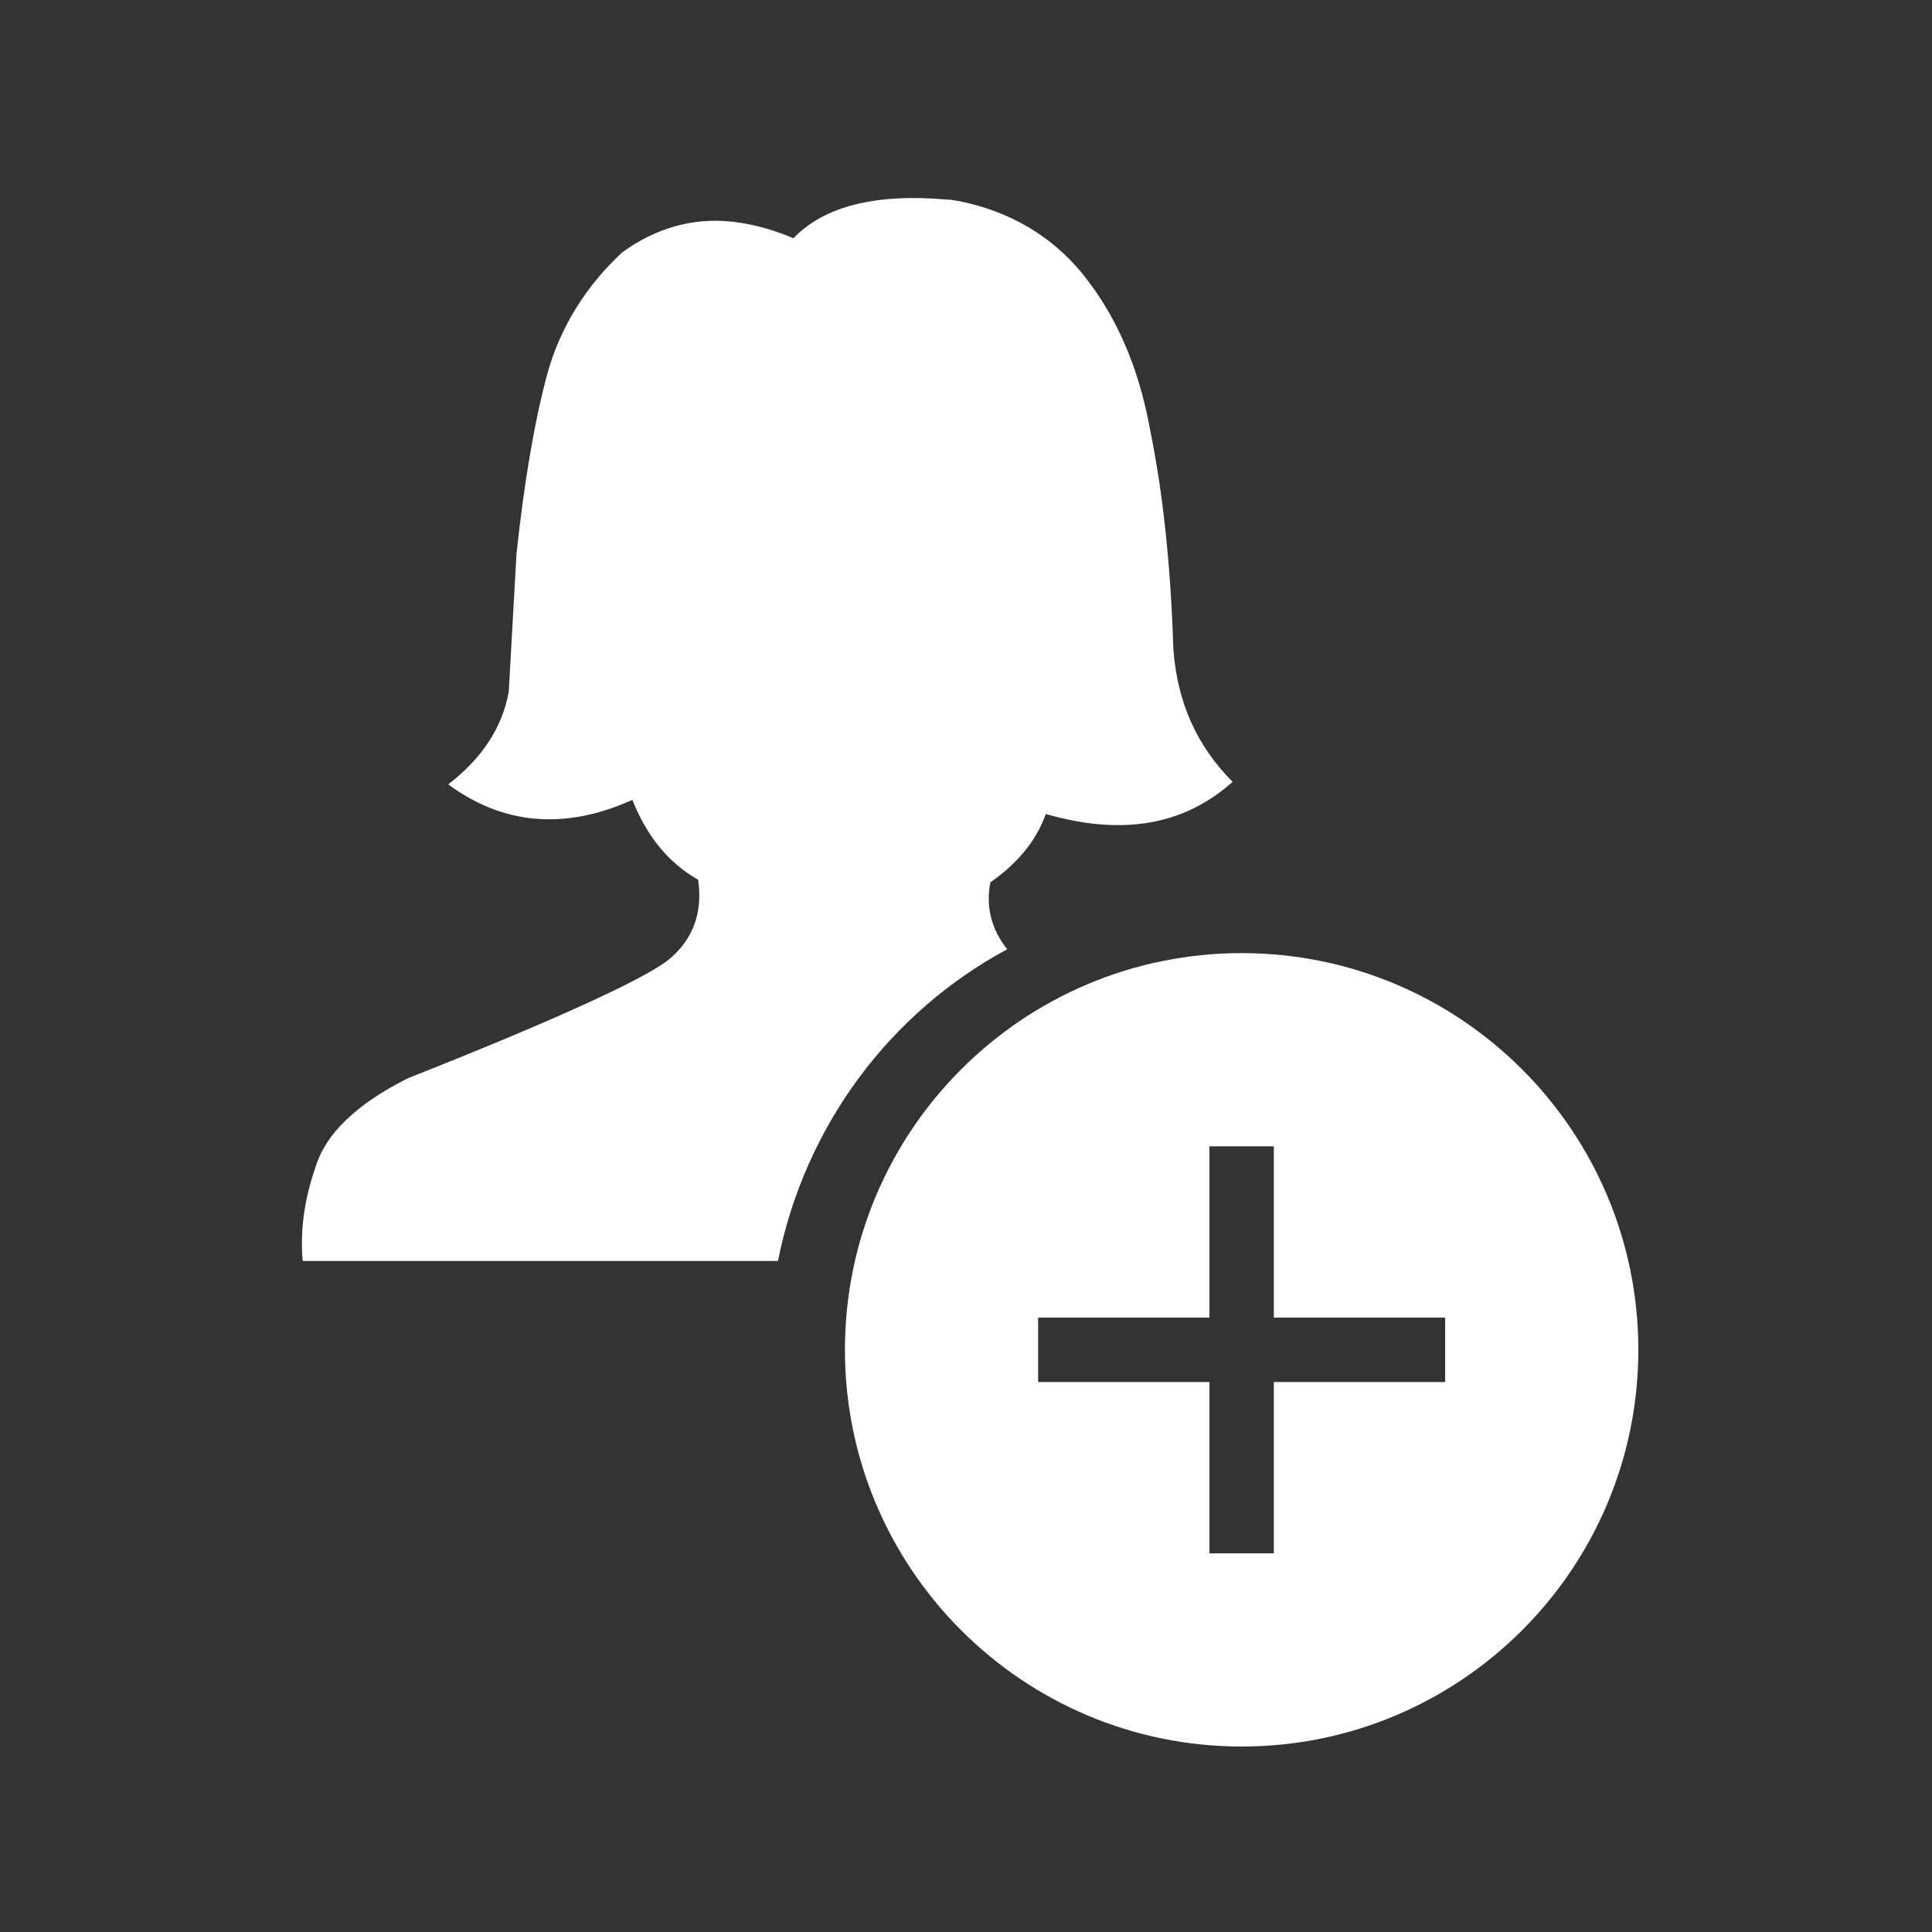
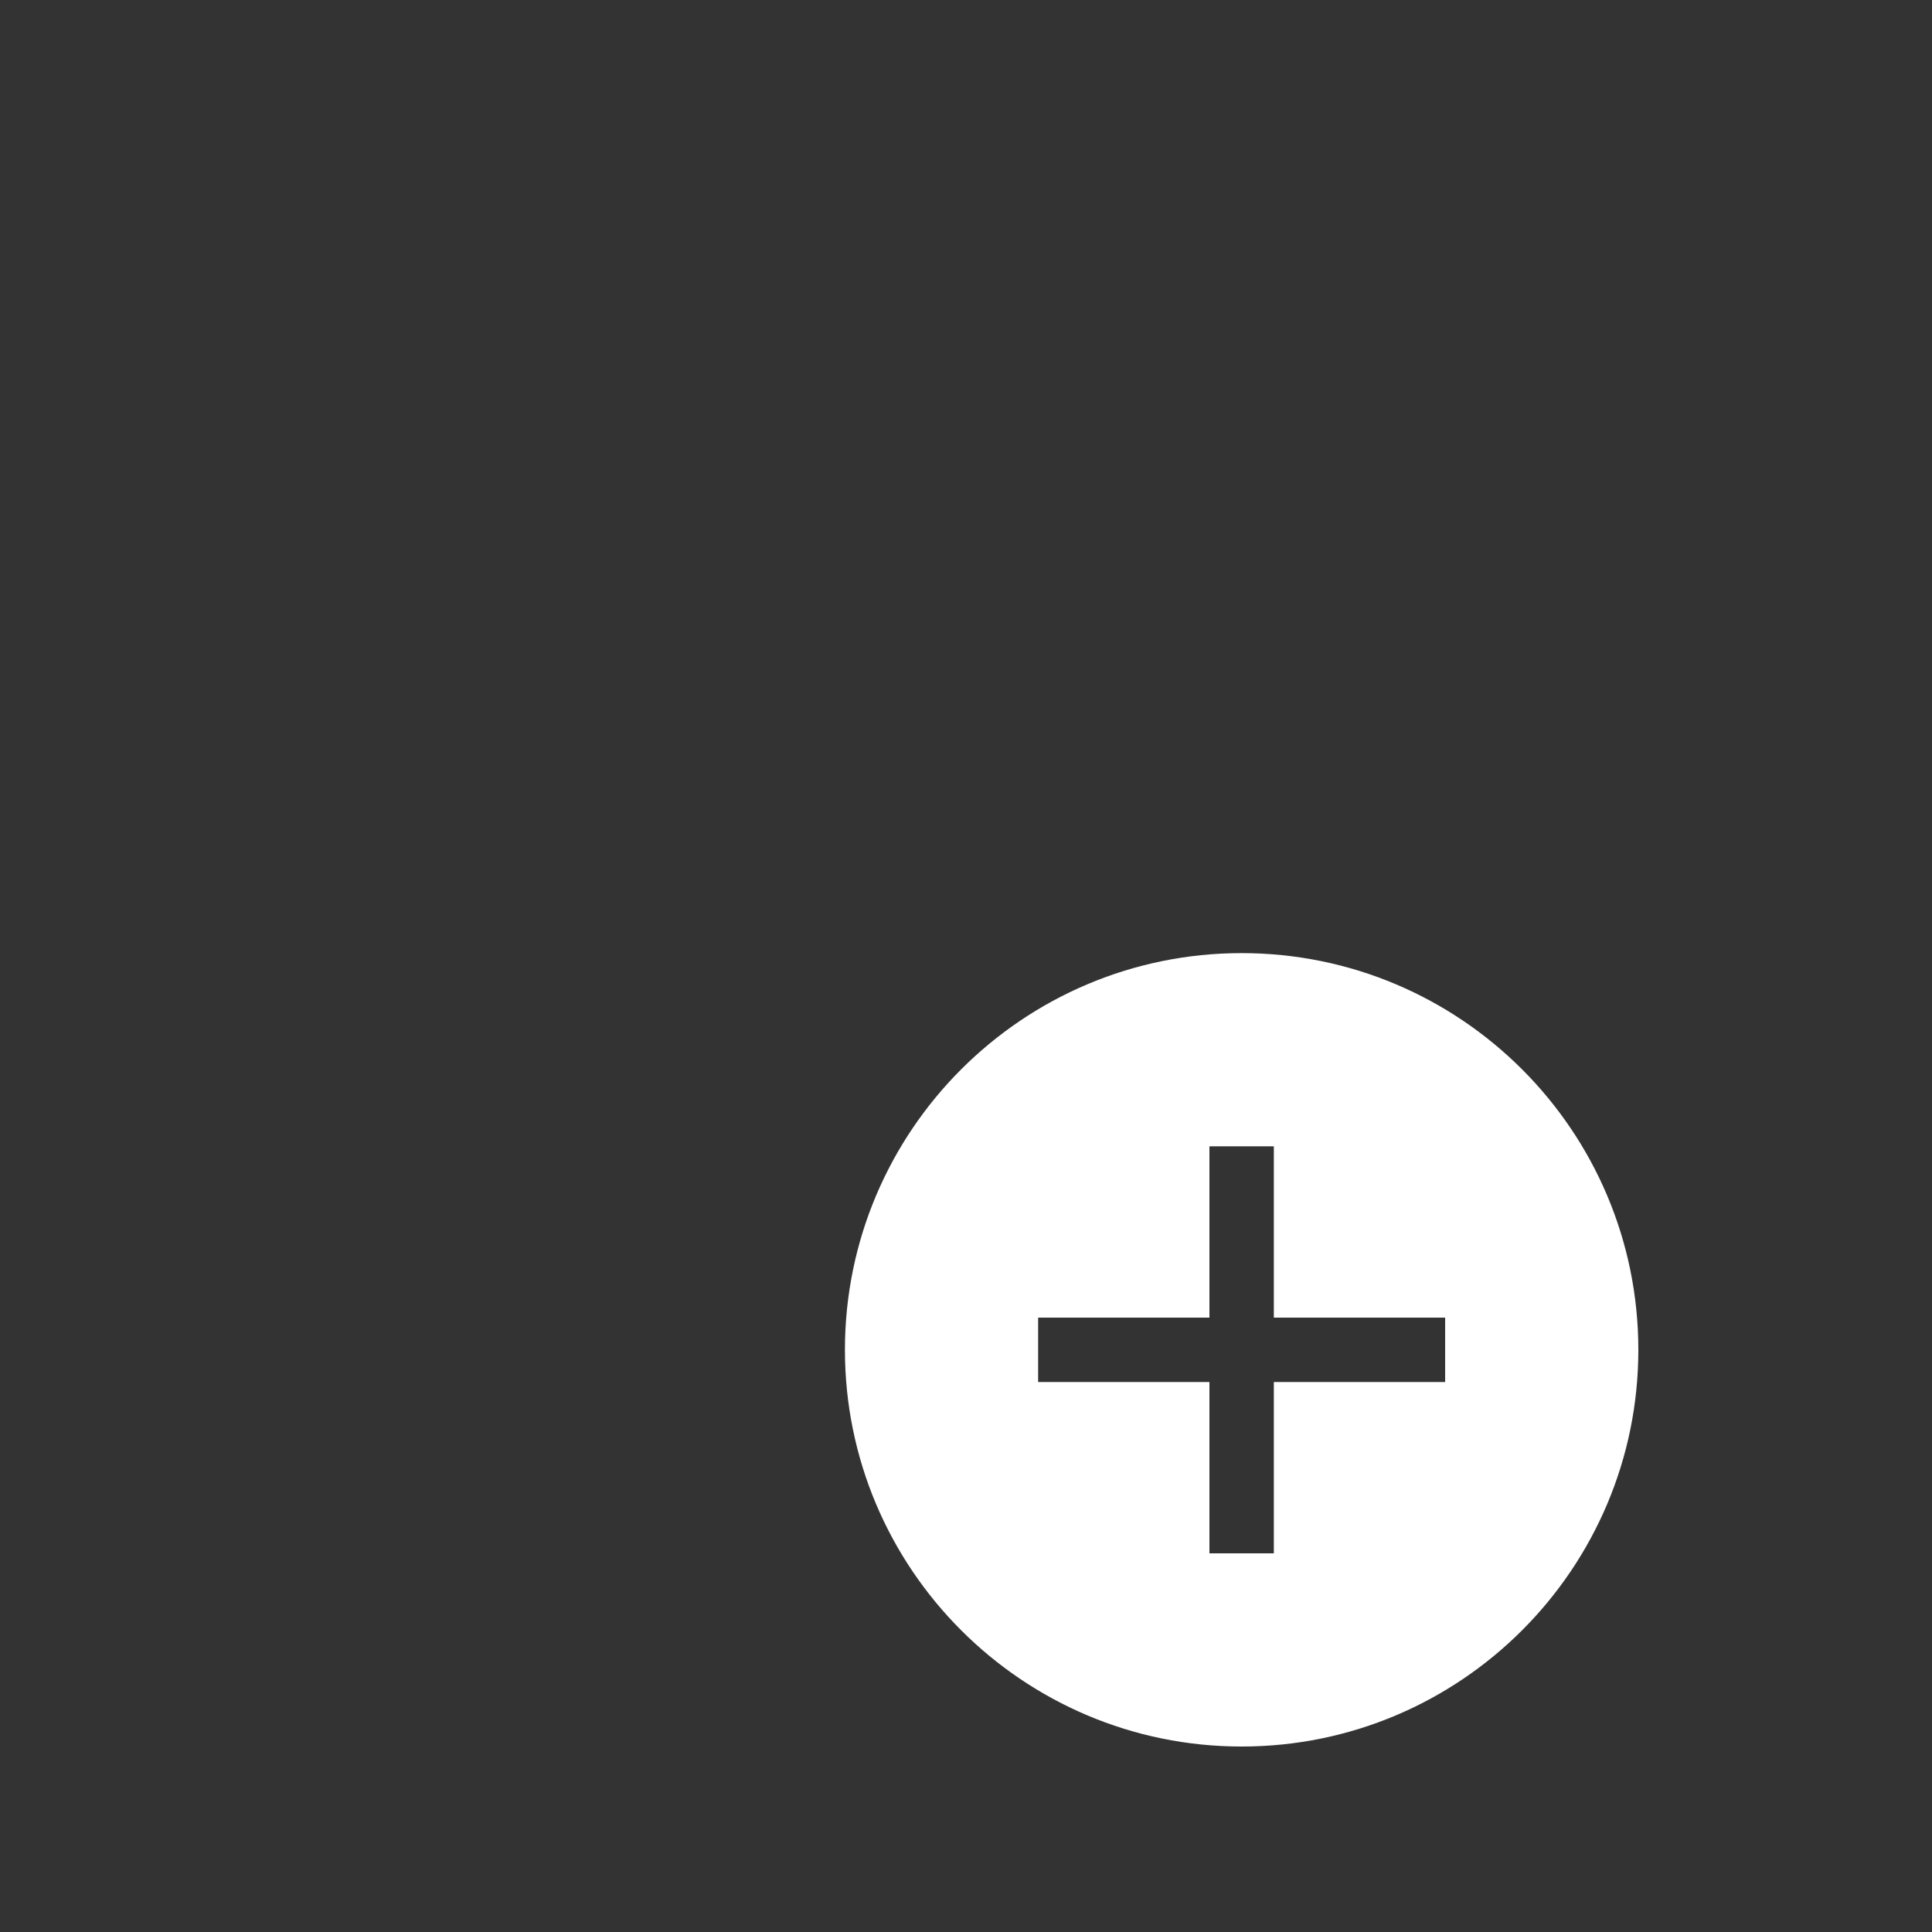
<svg xmlns="http://www.w3.org/2000/svg" version="1.1" id="Layer_1" x="0px" y="0px" viewBox="0 0 150 150" style="enable-background:new 0 0 150 150;" xml:space="preserve">
  <rect x="0" y="0" width="150" height="150" fill="#333333" stroke="none" />
  <style type="text/css">
	.st0{fill:#FFFFFF;}
</style>
  <g>
-     <path class="st0" d="M78.2,73.7c-1.2-1.5-1.7-3.3-1.3-5.2c2-1.4,3.5-3.1,4.3-5.3c5.9,1.7,10.7,0.9,14.5-2.5   c-2.8-2.8-4.3-6.2-4.6-10.3c-0.2-6.4-0.8-12.1-1.8-17c-0.9-5-2.7-9-5.3-12.2c-2.4-2.9-5.6-4.8-9.6-5.6c-0.2,0-0.5-0.1-0.7-0.1   c0,0-0.1,0-0.1,0c-5.6-0.5-9.6,0.5-12,3c-1.4-0.6-2.8-1-4.1-1.2c-0.2,0-0.5-0.1-0.8-0.1c-2.9-0.3-5.8,0.5-8.4,2.4   c-2.8,2.6-4.8,5.8-5.8,9.4c-1,3.7-1.8,8.4-2.4,14l-0.6,10.7c-0.5,2.8-2.1,5.2-4.7,7.2c4.2,3.1,9,3.6,14.3,1.2   c1.1,2.8,2.8,4.9,5.1,6.2c0.4,2.7-0.5,4.8-2.4,6.3c-2,1.5-8.7,4.6-20.1,9.1c-4,2-6.4,4.3-7.2,6.9c-0.9,2.6-1.2,5-1,7.3h36.9   C62.5,87.4,69.1,78.6,78.2,73.7z" />
    <path class="st0" d="M96.4,74c-17,0-30.8,13.8-30.8,30.8s13.8,30.8,30.8,30.8s30.8-13.8,30.8-30.8S113.4,74,96.4,74z M112.1,107.3   H98.9v13.3h-5v-13.3H80.6v-5h13.3V89h5v13.3h13.3V107.3z" />
  </g>
</svg>